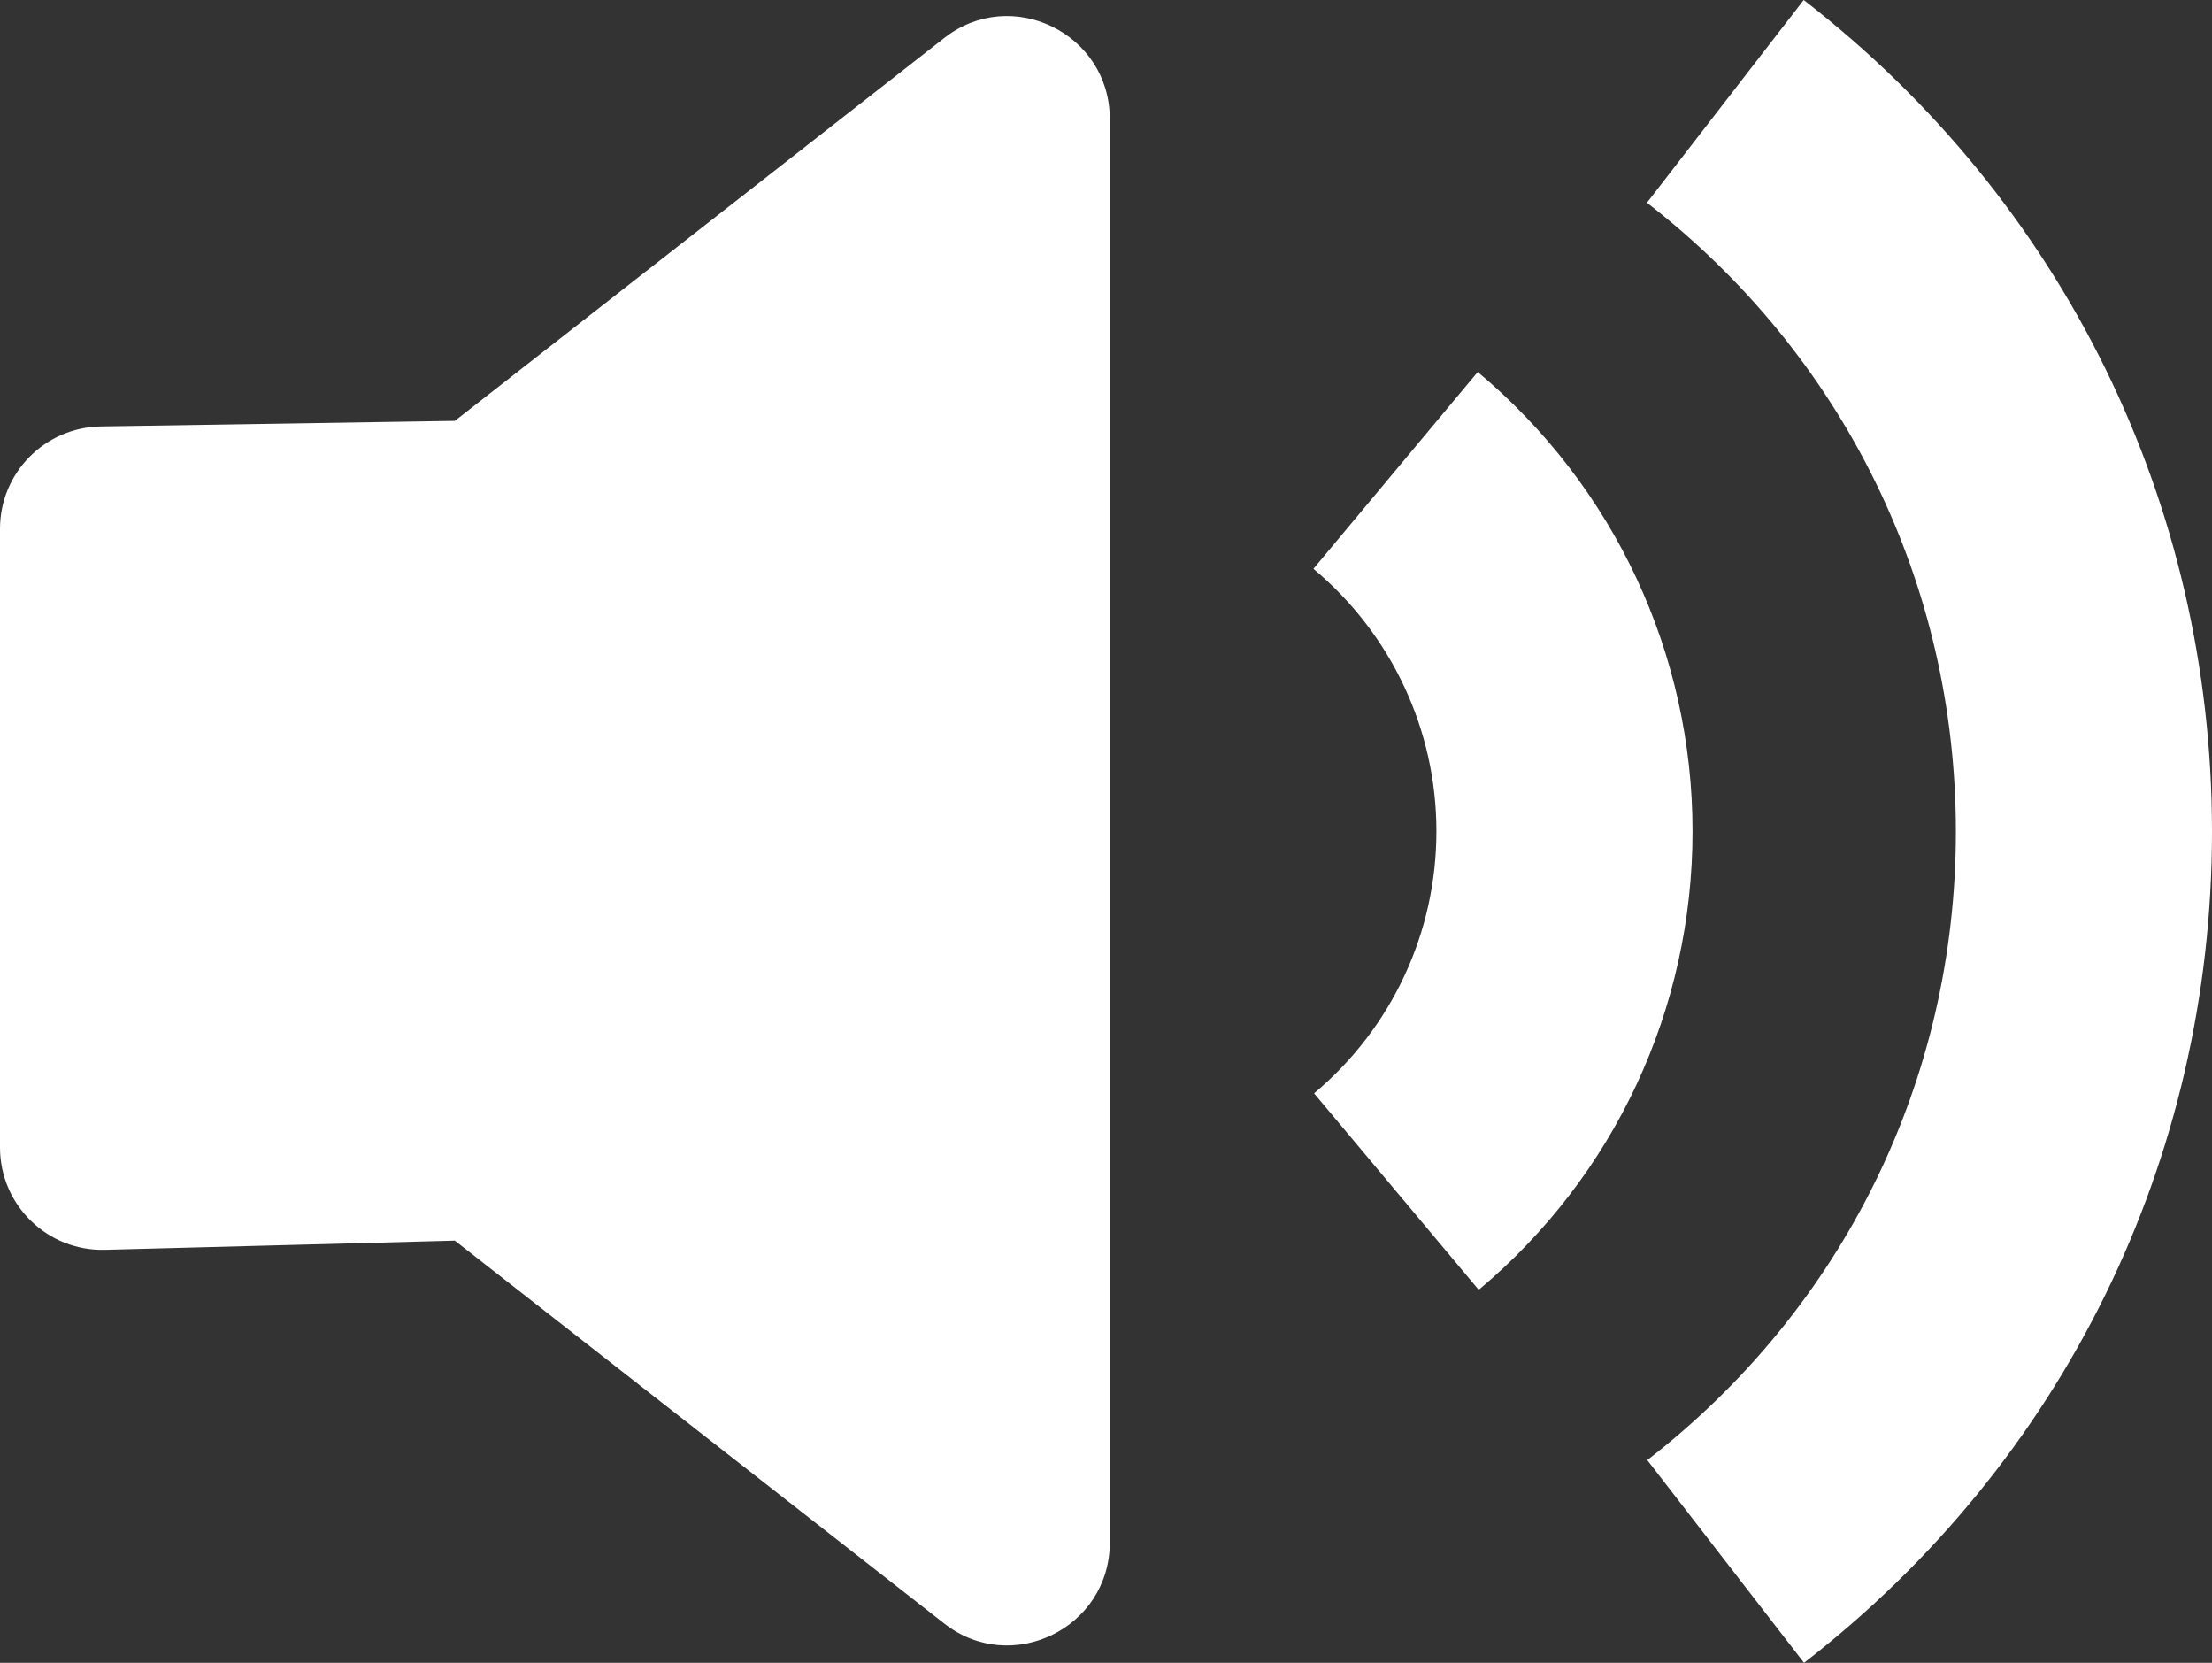
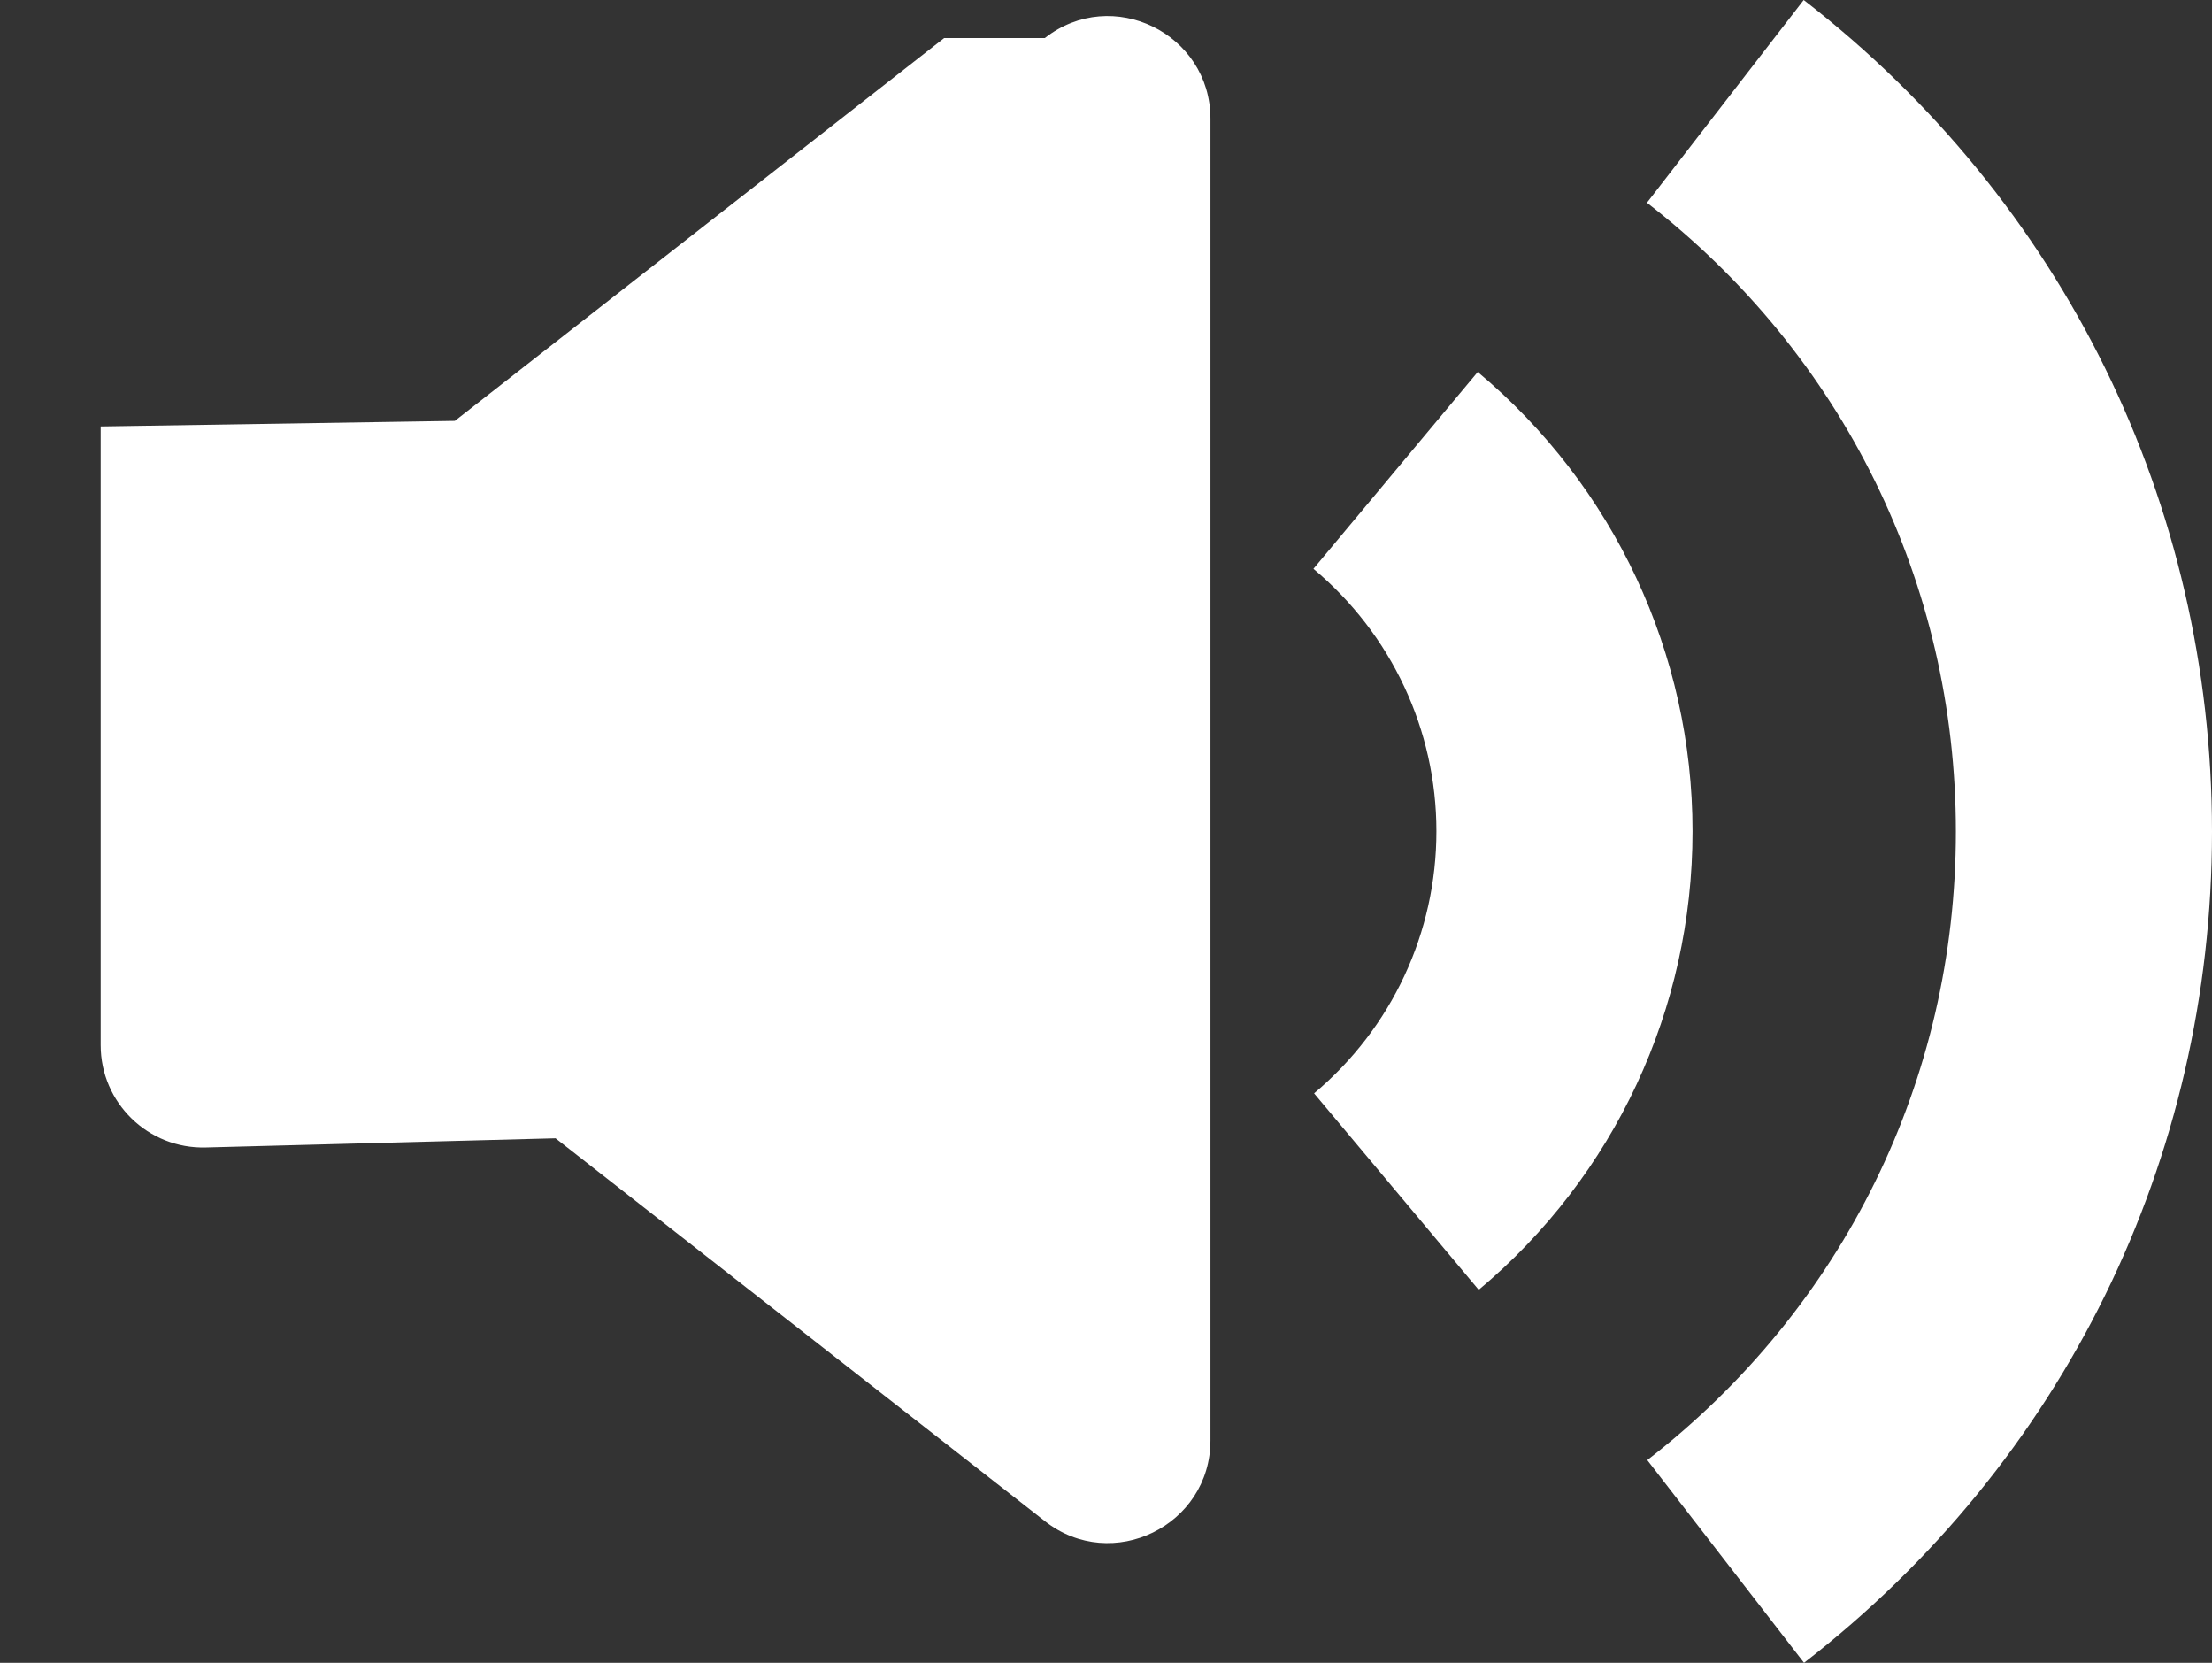
<svg xmlns="http://www.w3.org/2000/svg" id="Layer_1" data-name="Layer 1" viewBox="0 0 67.45 50.69">
  <rect x="0" y="0" width="67.45" height="50.69" fill="#333333" stroke="none" />
  <defs>
    <style>
      .cls-1 {
        fill: #fff;
      }
    </style>
  </defs>
-   <path class="cls-1" d="M28.79,1.16l-14.92,11.67-10.8.17c-1.71.03-3.07,1.42-3.07,3.12v18.86c0,1.76,1.45,3.17,3.21,3.12l10.66-.28,14.92,11.67c2.05,1.61,5.05.14,5.05-2.46V3.62c0-2.6-3-4.07-5.05-2.46h0ZM45.06,11.34l-5.01,6c2.38,1.99,3.75,4.91,3.75,8s-1.36,6-3.73,7.99l5.02,5.99c4.15-3.48,6.52-8.57,6.52-13.98s-2.39-10.52-6.55-14h0ZM55,0l-4.78,6.18c5.98,4.63,9.42,11.61,9.42,19.17s-3.43,14.53-9.41,19.16l4.78,6.18c7.91-6.12,12.44-15.35,12.44-25.34,0-9.99-4.54-19.23-12.45-25.35h0Z" />
+   <path class="cls-1" d="M28.79,1.16l-14.92,11.67-10.8.17v18.86c0,1.76,1.45,3.17,3.21,3.12l10.66-.28,14.92,11.67c2.05,1.61,5.05.14,5.05-2.46V3.62c0-2.6-3-4.07-5.05-2.46h0ZM45.06,11.34l-5.01,6c2.38,1.99,3.75,4.91,3.75,8s-1.36,6-3.73,7.99l5.02,5.99c4.15-3.48,6.52-8.57,6.52-13.98s-2.39-10.52-6.55-14h0ZM55,0l-4.78,6.18c5.98,4.63,9.42,11.61,9.42,19.17s-3.43,14.53-9.41,19.16l4.78,6.18c7.91-6.12,12.44-15.35,12.44-25.34,0-9.99-4.54-19.23-12.45-25.35h0Z" />
</svg>